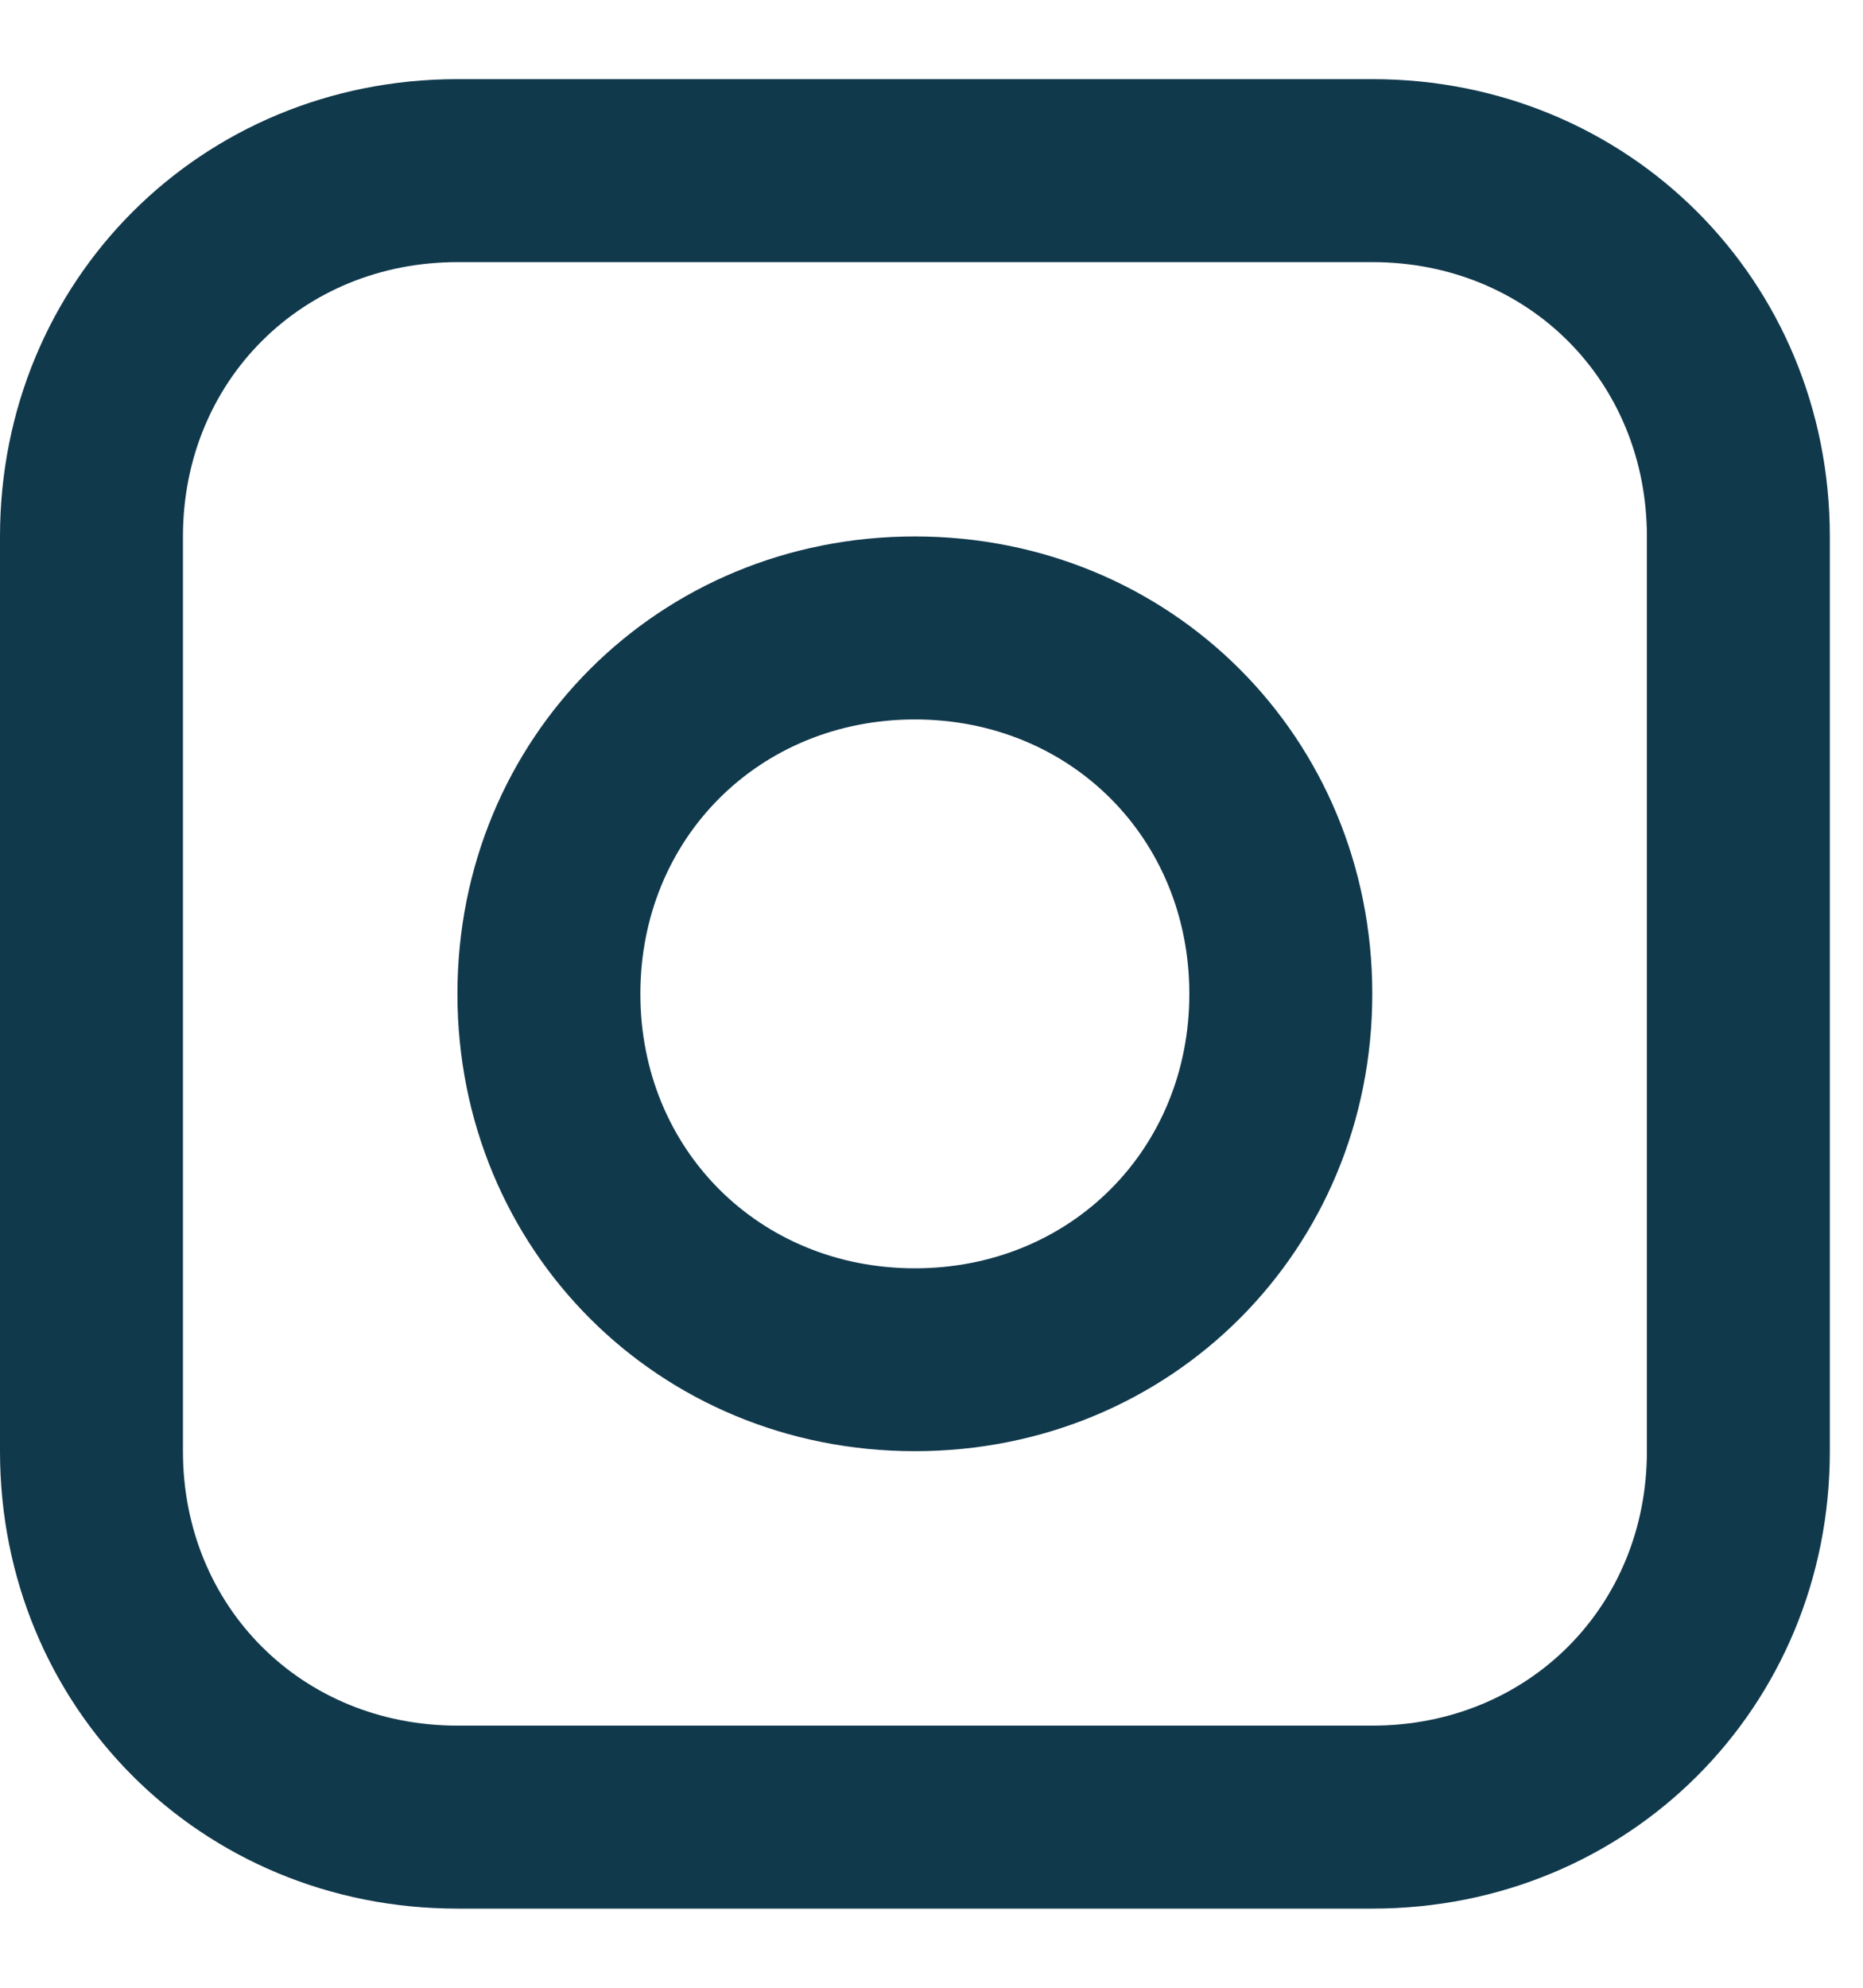
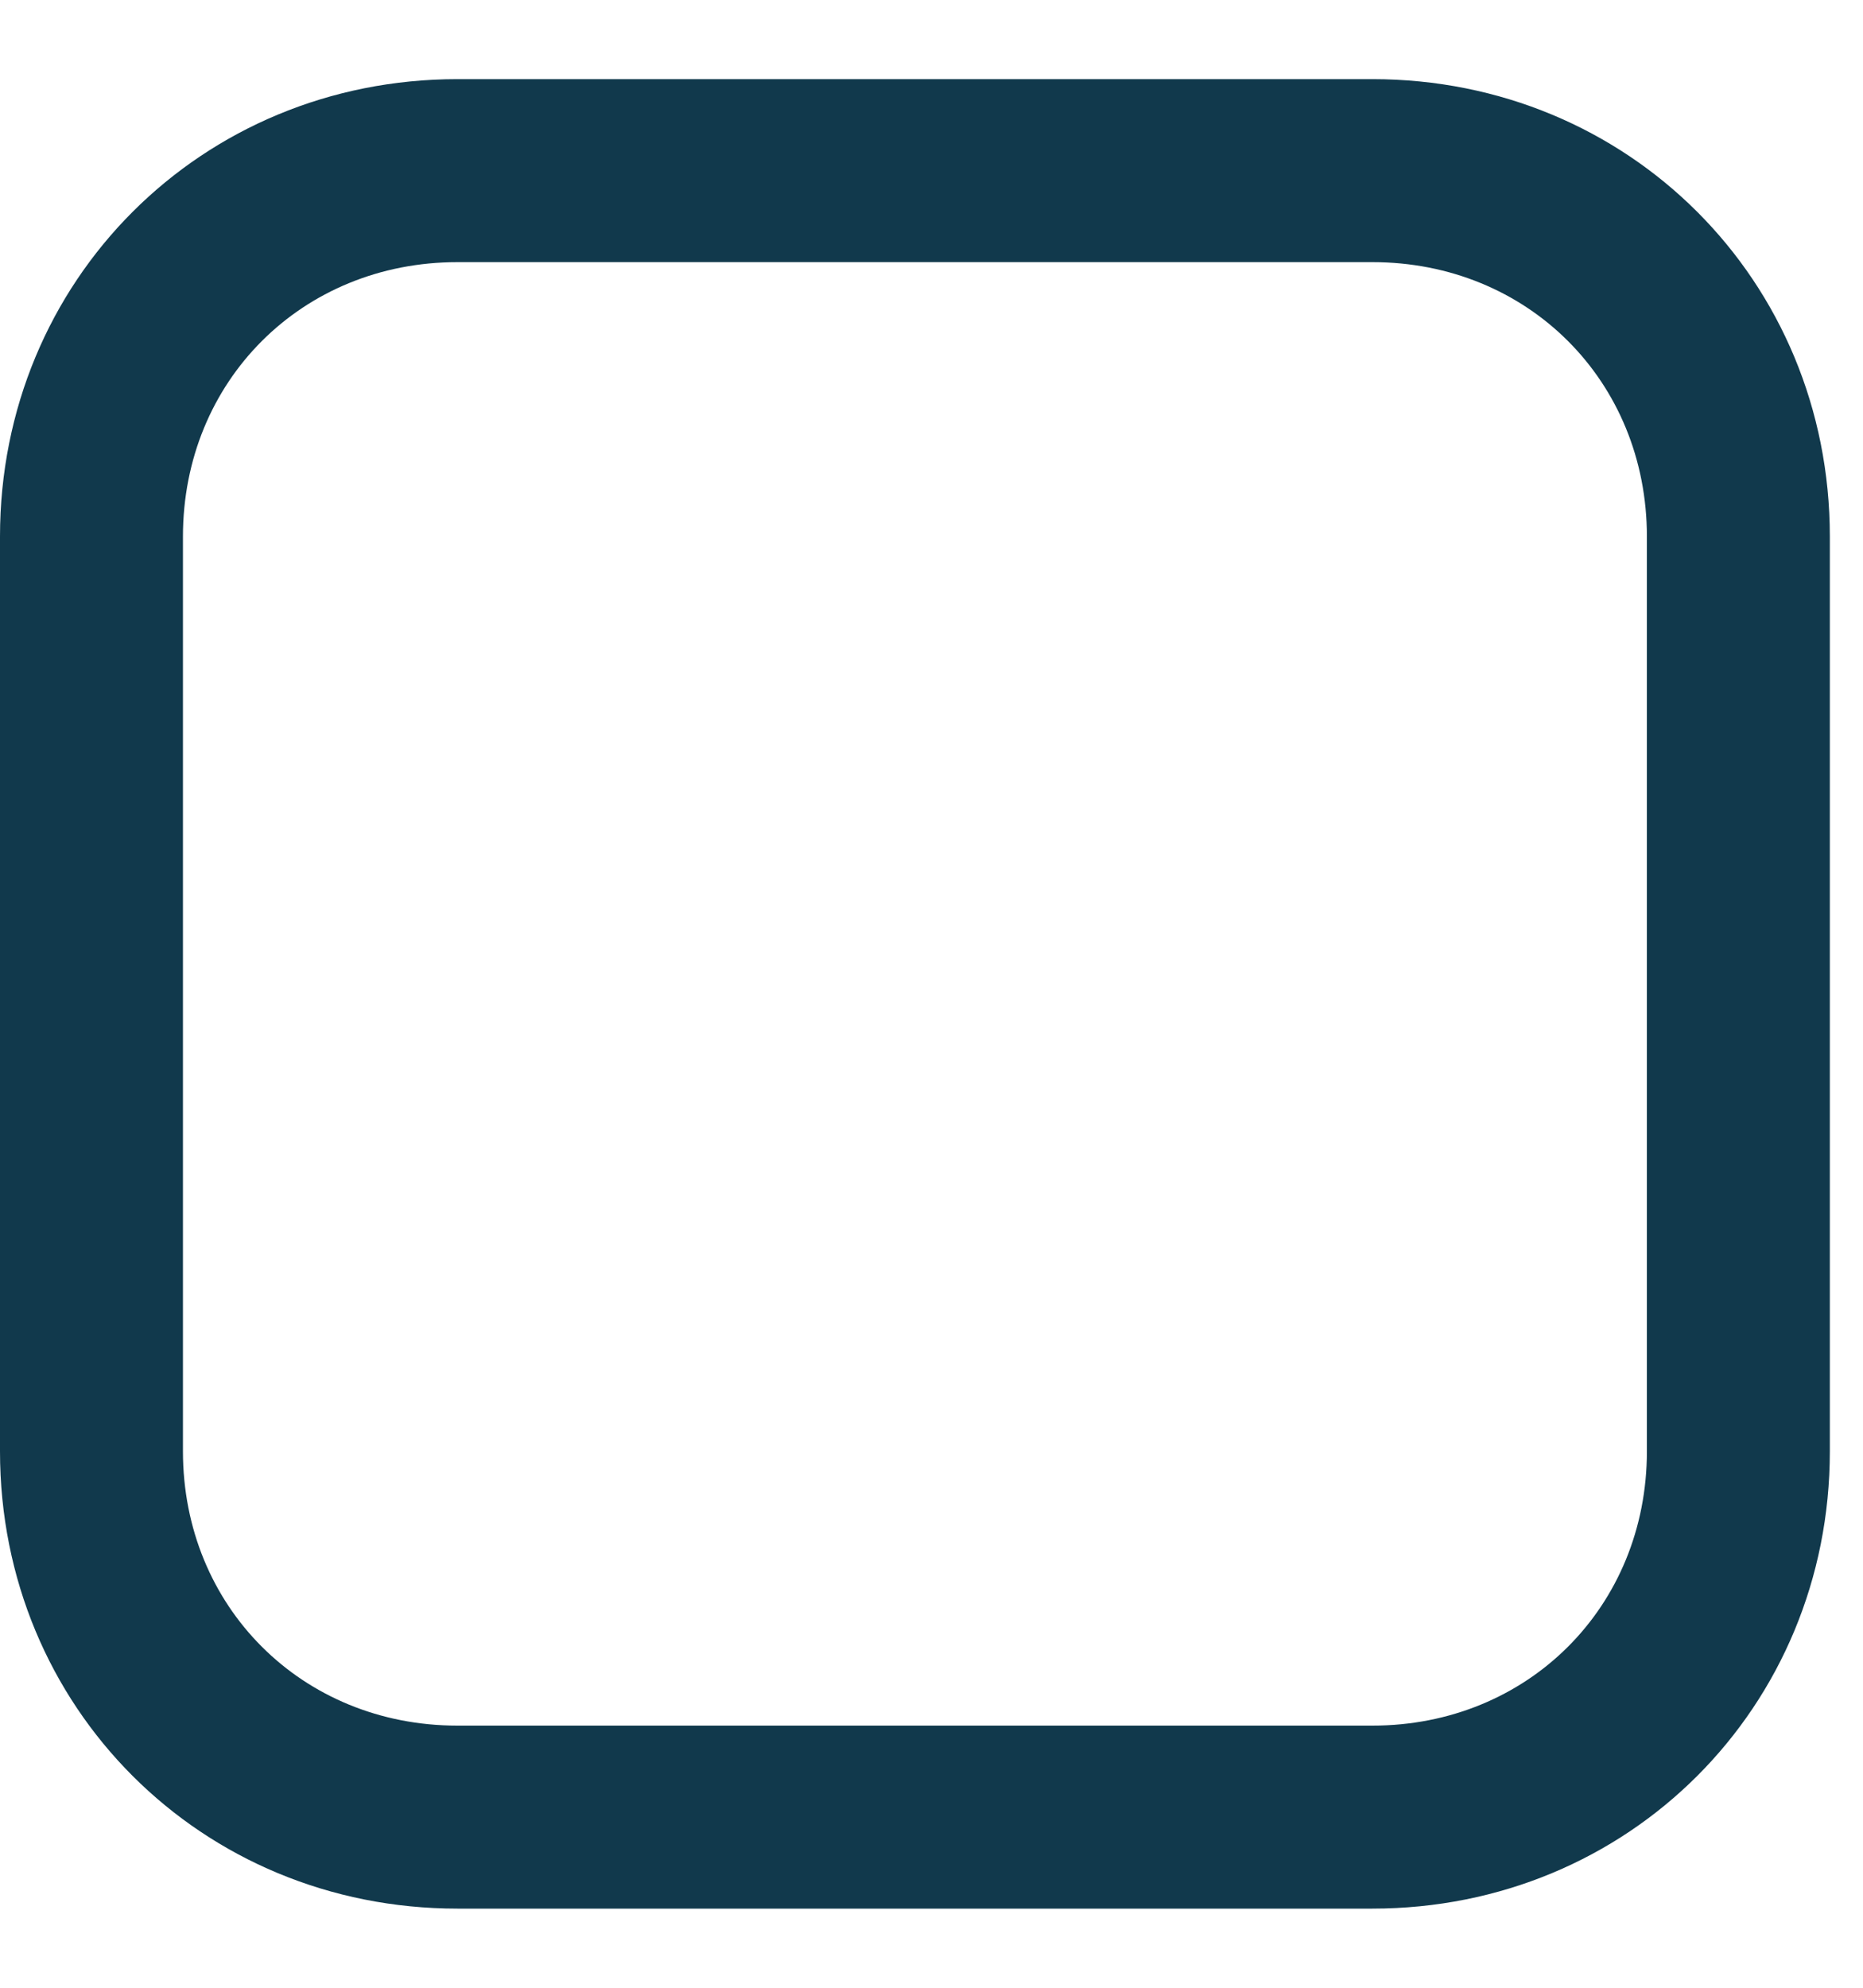
<svg xmlns="http://www.w3.org/2000/svg" width="15" height="16" viewBox="0 0 15 16" fill="none">
  <path d="M11.05 0.637H3.683C1.621 0.637 0 2.257 0 4.319V11.682C0 13.743 1.621 15.363 3.683 15.363H11.05C13.112 15.363 14.733 13.743 14.733 11.682V4.319C14.733 2.257 13.112 0.637 11.05 0.637ZM13.26 11.682C13.26 12.933 12.302 13.89 11.05 13.89H3.683C2.431 13.89 1.473 12.933 1.473 11.682V4.319C1.473 3.067 2.431 2.11 3.683 2.11H11.05C12.302 2.11 13.26 3.067 13.26 4.319V11.682Z" fill="#11394C" />
-   <path d="M7.366 4.318C5.303 4.318 3.683 5.938 3.683 8C3.683 10.062 5.303 11.681 7.366 11.681C9.429 11.681 11.049 10.062 11.049 8C11.049 5.938 9.429 4.318 7.366 4.318ZM7.366 10.209C6.114 10.209 5.156 9.252 5.156 8C5.156 6.748 6.114 5.791 7.366 5.791C8.618 5.791 9.576 6.748 9.576 8C9.576 9.252 8.618 10.209 7.366 10.209Z" fill="#11394C" />
</svg>